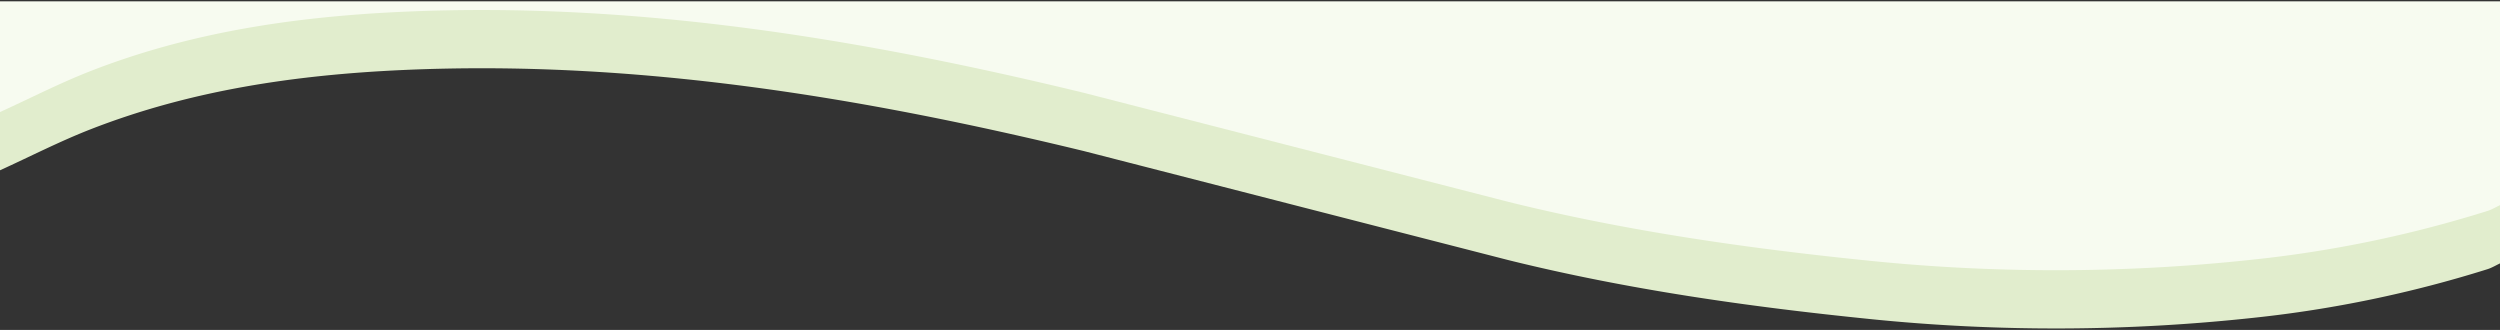
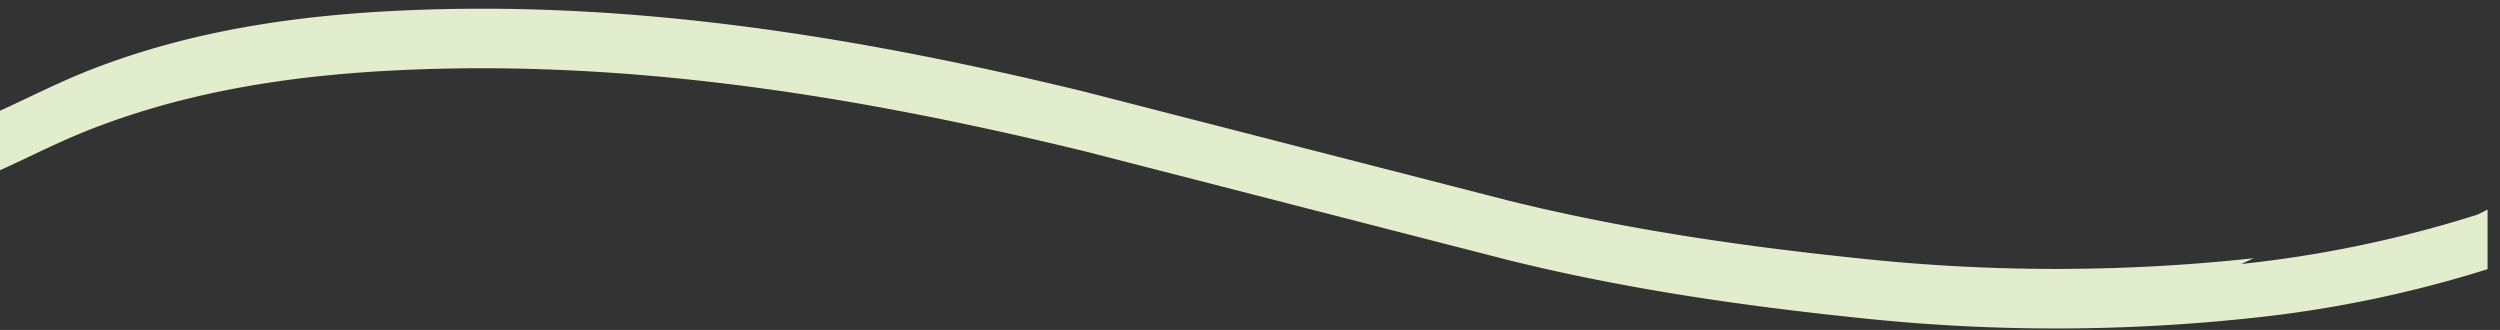
<svg xmlns="http://www.w3.org/2000/svg" width="1920" height="253.385">
  <rect width="100%" height="100%" fill="#333333" stroke="none" />
-   <path fill="#e1edcd" d="M1730.846 198.325a1410.89 1410.89 0 0 1-294.558.984c-93.548-9.476-186.438-22.662-277.677-45.234L832.319 70.268C660.845 28.68 487.566.094 310.097 8.015c-82.332 3.676-163.281 15.395-240.539 45.56C45.88 62.824 23.157 74.499 0 85.06v45.73c23.157-10.561 45.88-22.235 69.558-31.484 77.258-30.165 158.207-41.885 240.539-45.561 177.47-7.92 350.748 20.665 522.223 62.253l326.292 83.808c91.238 22.571 184.129 35.759 277.677 45.233a1410.96 1410.96 0 0 0 294.558-.983 923.224 923.224 0 0 0 179.601-37.343c3.317-1.052 6.377-2.93 9.554-4.423v-45.73c-3.177 1.493-6.236 3.371-9.554 4.423a923.247 923.247 0 0 1-179.602 37.342z" />
-   <path fill="#f7fbf0" d="M0 86.06V1h1920v156.56c-3.177 1.493-6.236 3.371-9.554 4.423a923.22 923.22 0 0 1-179.601 37.342 1410.89 1410.89 0 0 1-294.558.984c-93.548-9.476-186.438-22.662-277.677-45.234L832.318 71.268C660.845 29.68 487.566 1.094 310.097 9.015c-82.332 3.676-163.281 15.395-240.539 45.56C45.88 63.824 23.157 75.499 0 86.06z" />
+   <path fill="#e1edcd" d="M1730.846 198.325a1410.89 1410.89 0 0 1-294.558.984c-93.548-9.476-186.438-22.662-277.677-45.234L832.319 70.268C660.845 28.68 487.566.094 310.097 8.015c-82.332 3.676-163.281 15.395-240.539 45.56C45.88 62.824 23.157 74.499 0 85.06v45.73c23.157-10.561 45.88-22.235 69.558-31.484 77.258-30.165 158.207-41.885 240.539-45.561 177.47-7.92 350.748 20.665 522.223 62.253l326.292 83.808c91.238 22.571 184.129 35.759 277.677 45.233a1410.96 1410.96 0 0 0 294.558-.983 923.224 923.224 0 0 0 179.601-37.343v-45.73c-3.177 1.493-6.236 3.371-9.554 4.423a923.247 923.247 0 0 1-179.602 37.342z" />
</svg>